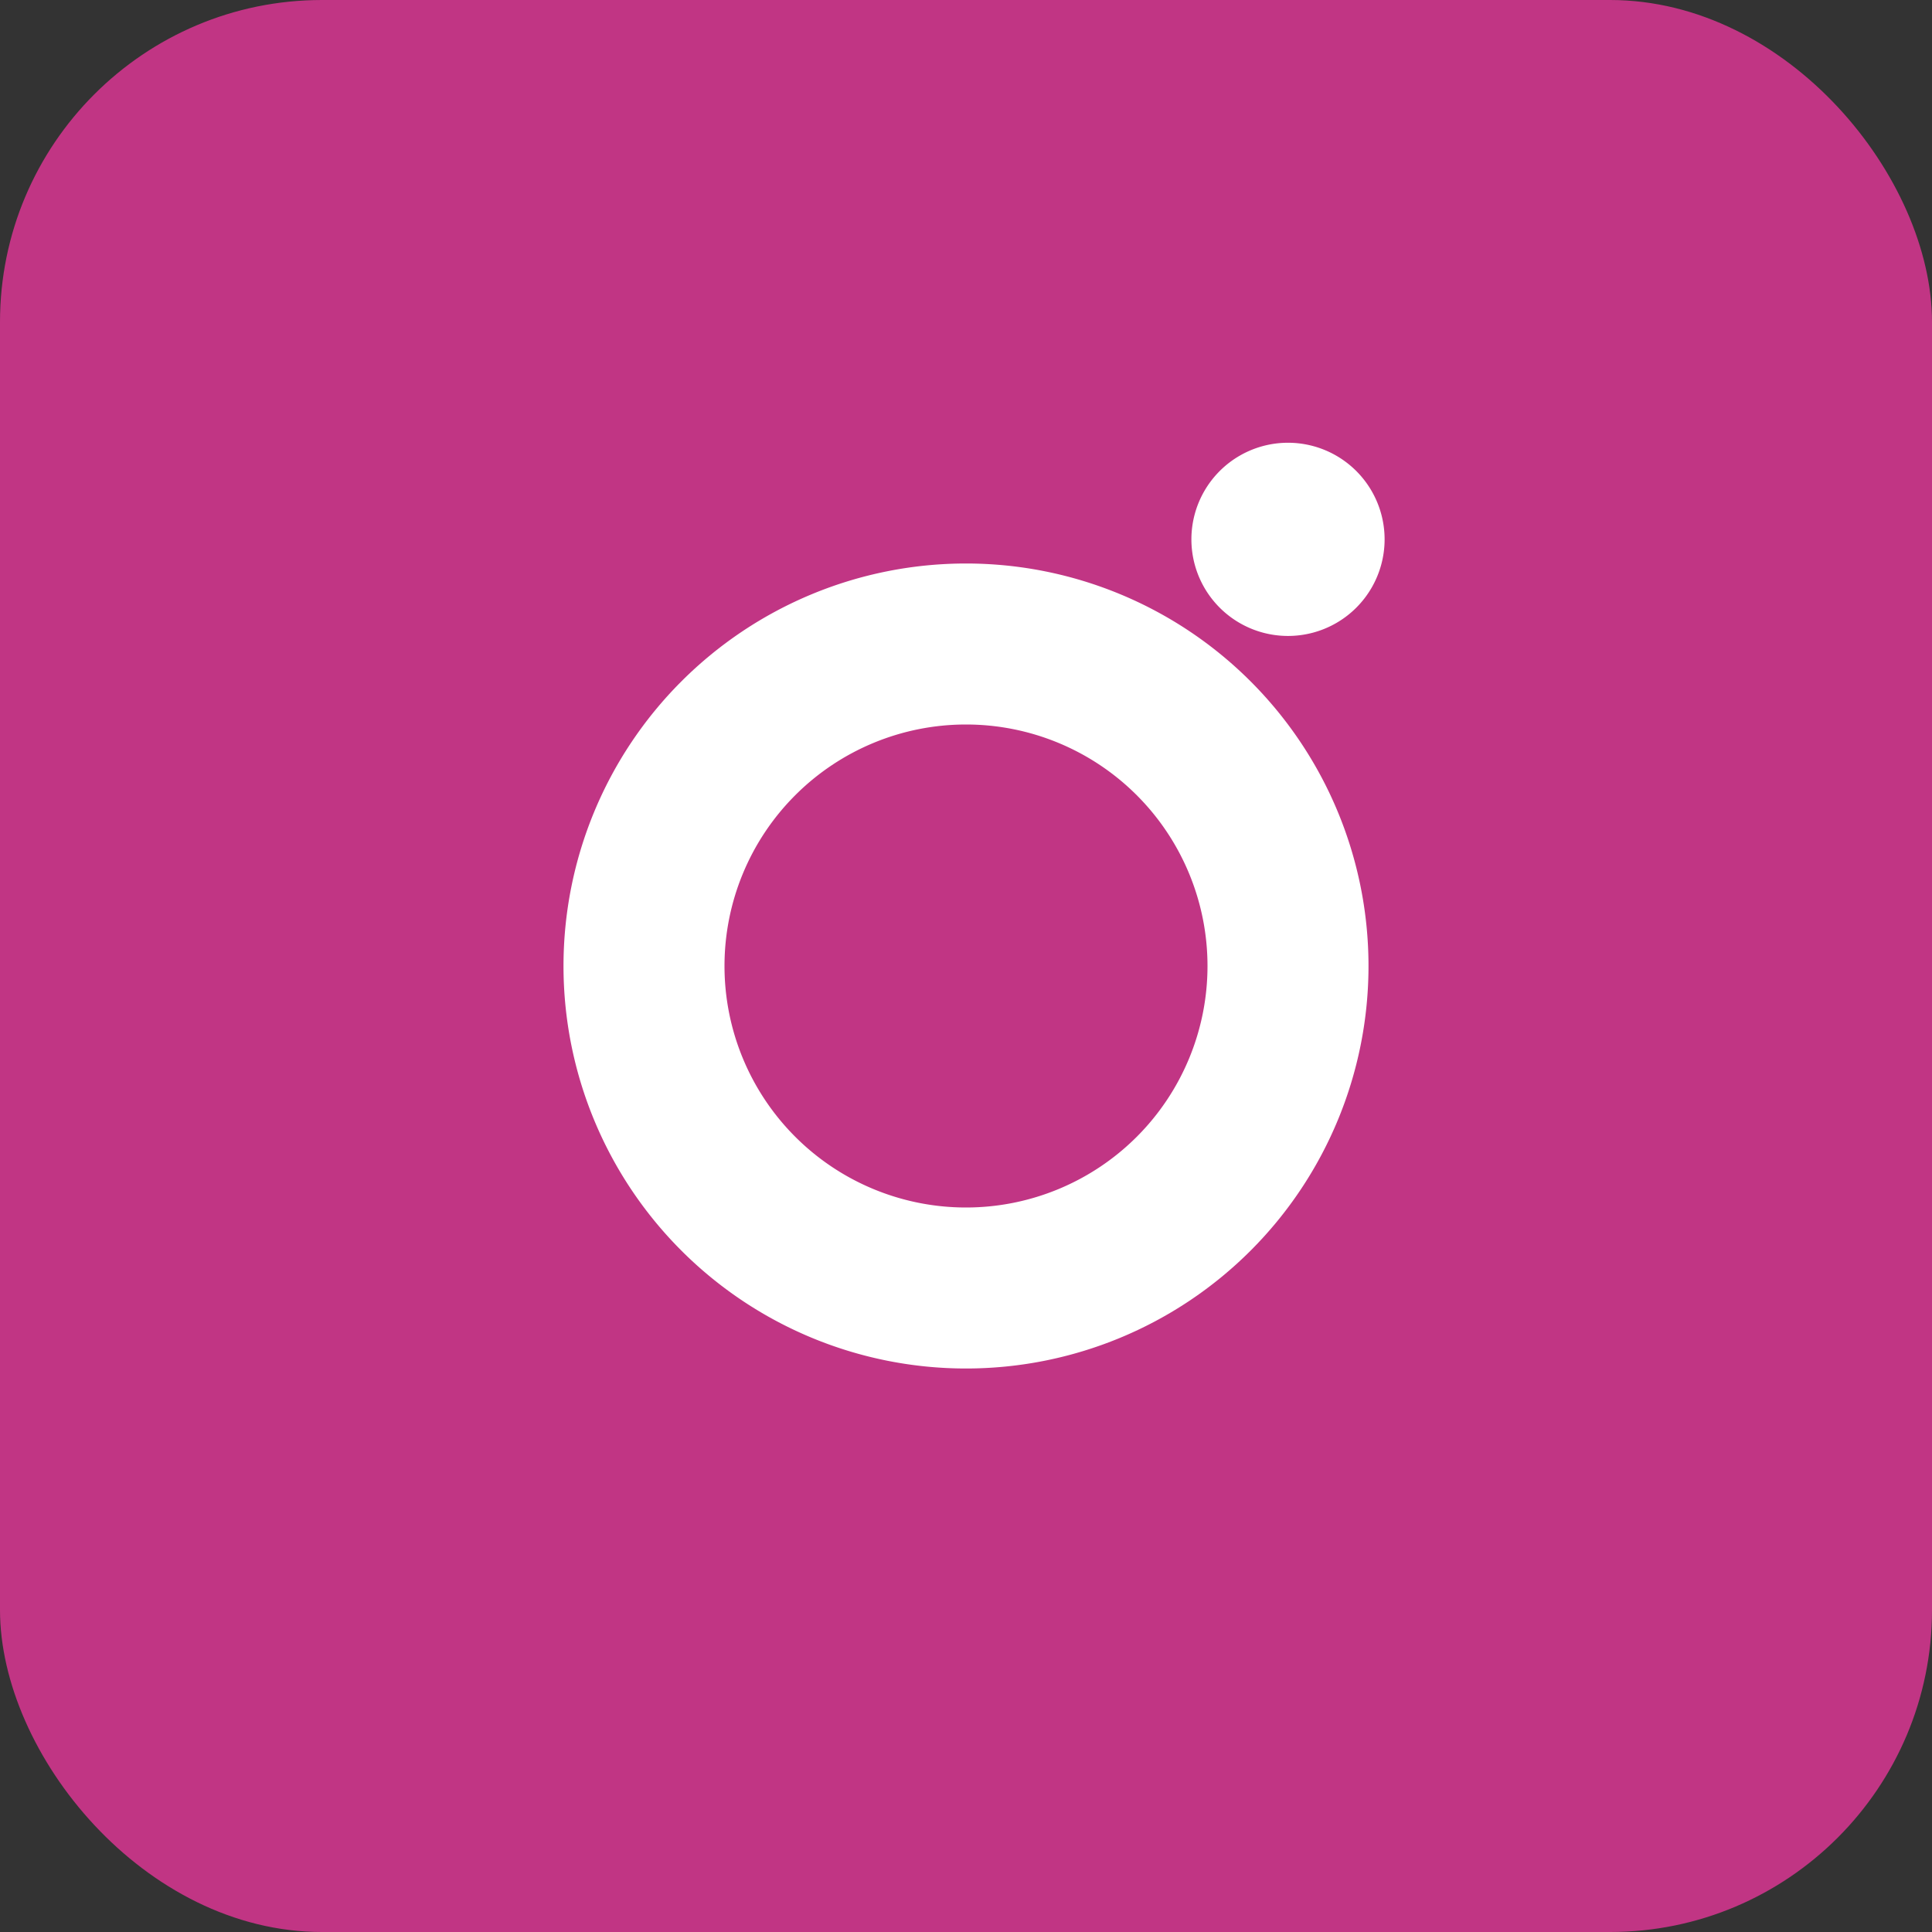
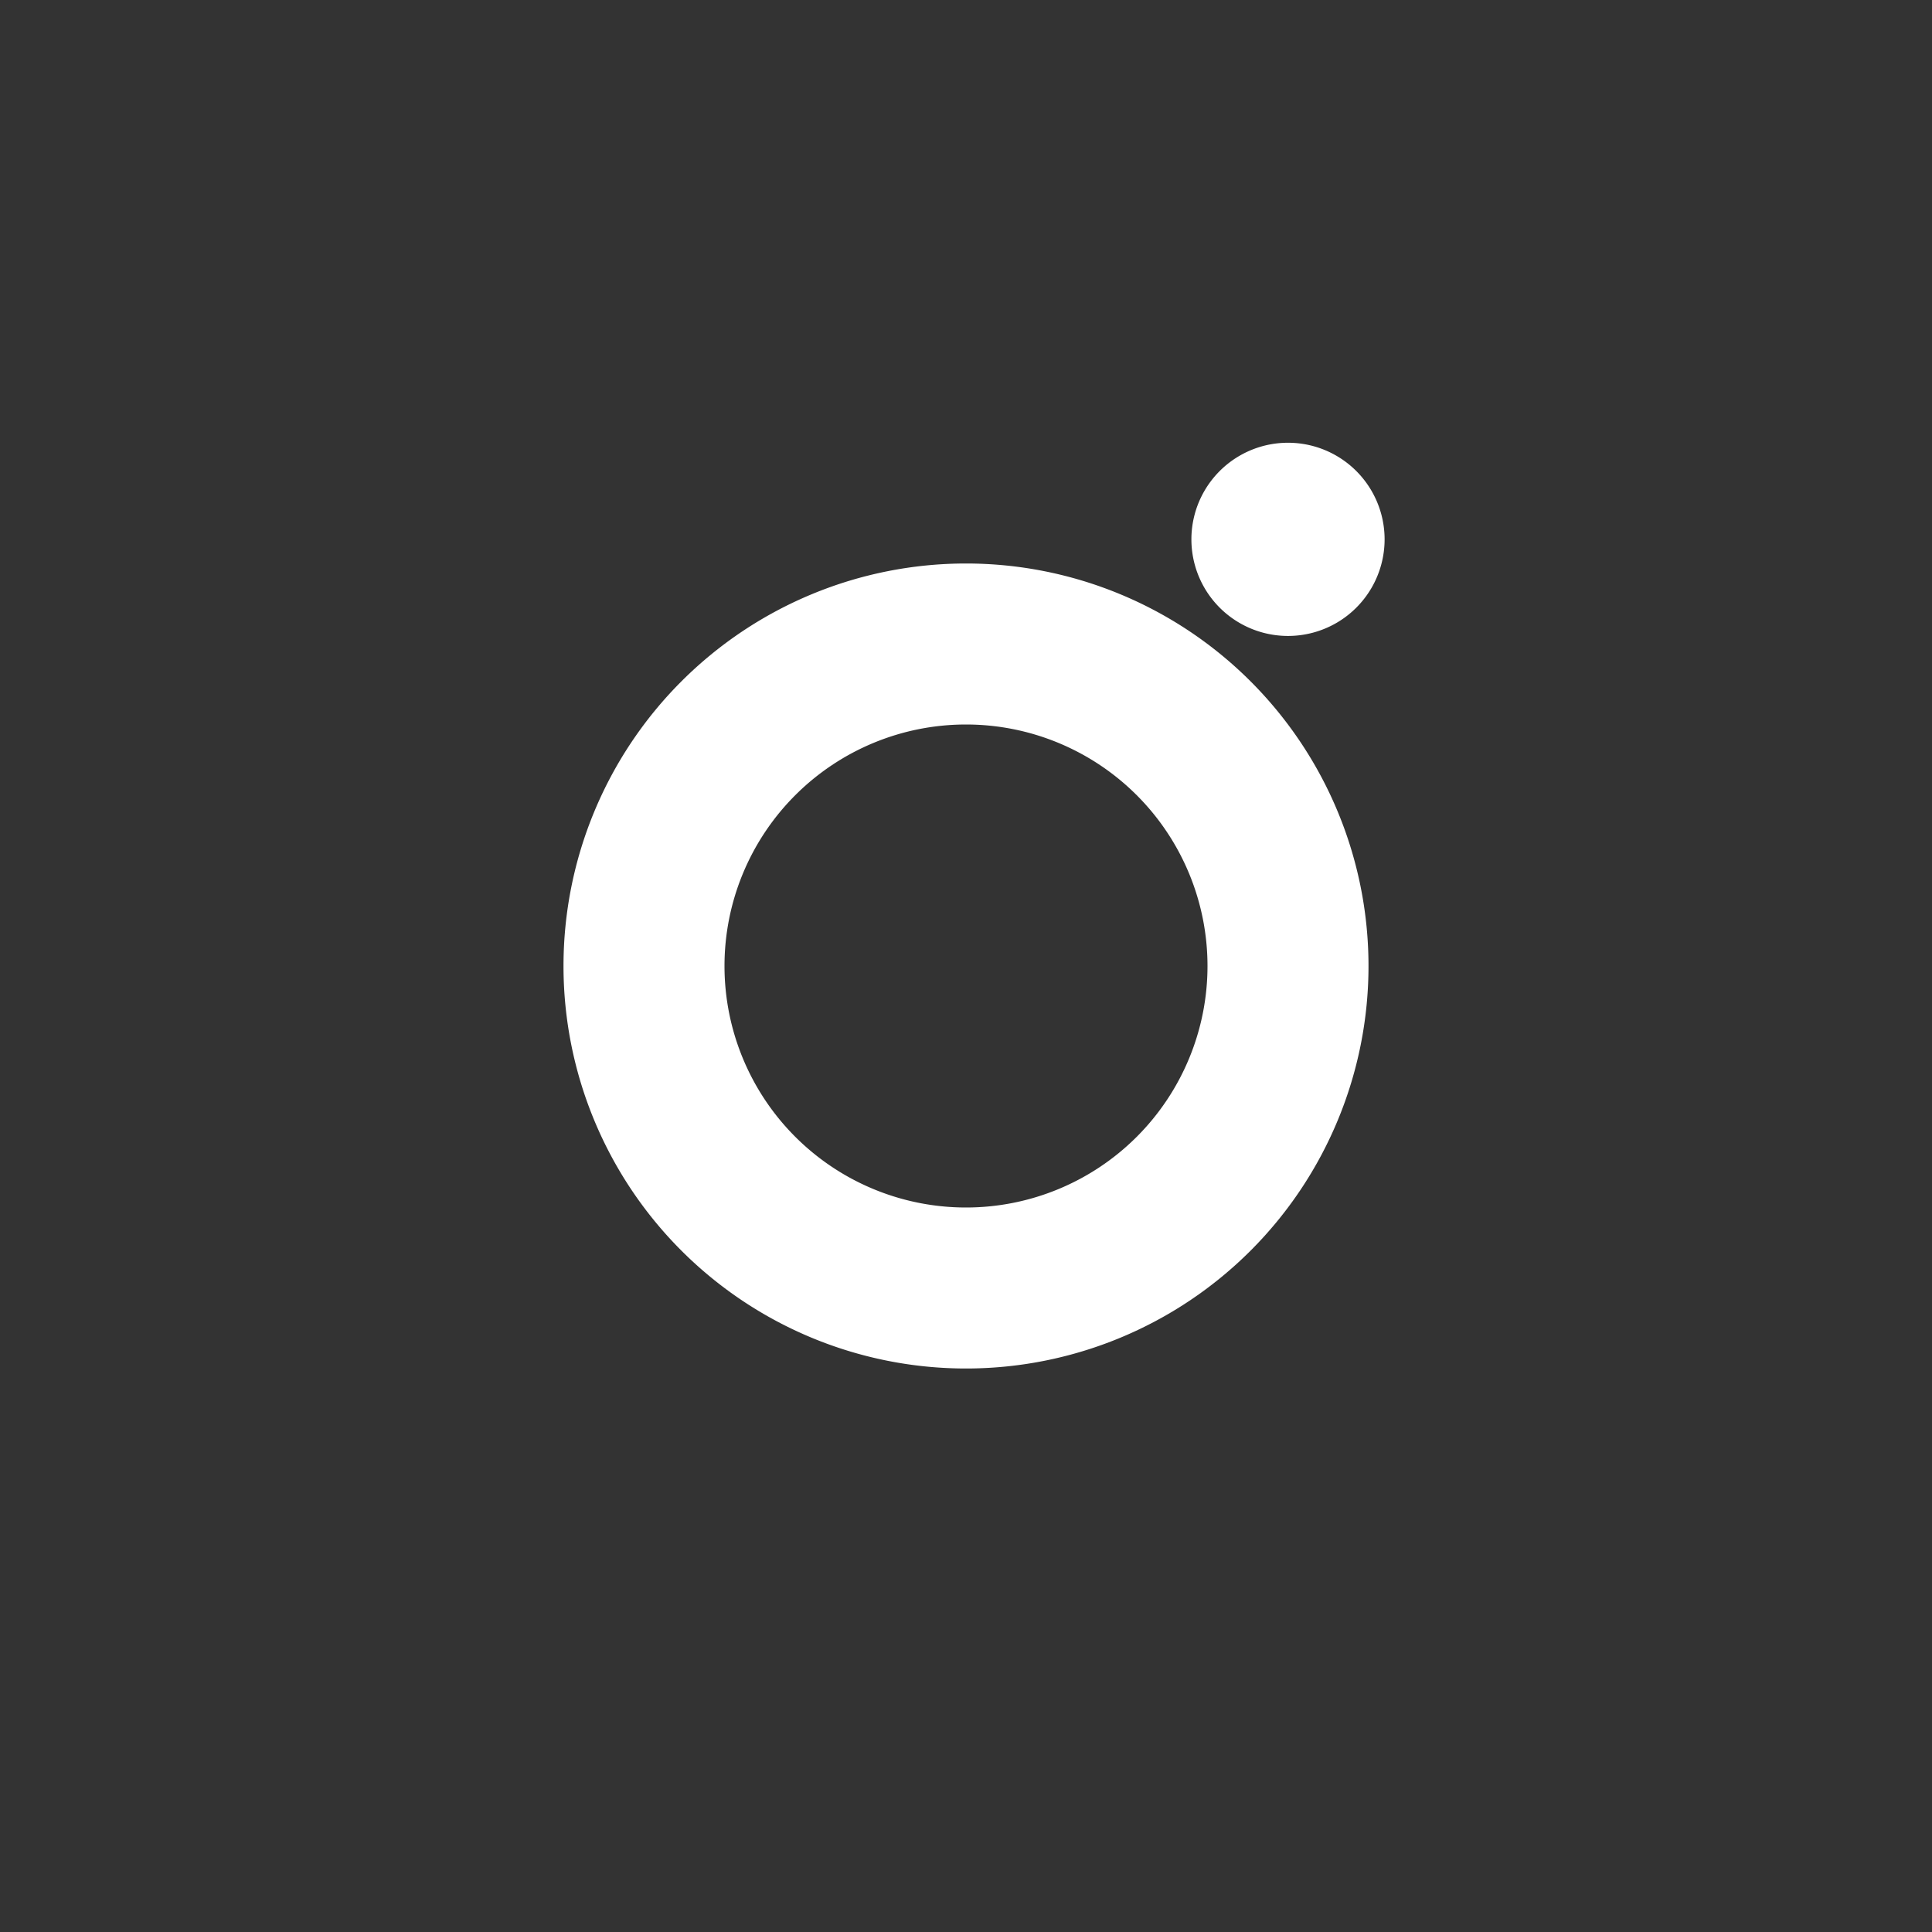
<svg xmlns="http://www.w3.org/2000/svg" width="36" height="36" viewBox="0 0 24 24" fill="none">
  <rect x="0" y="0" width="24" height="24" fill="#333333" stroke="none" />
-   <rect width="24" height="24" rx="4" fill="#C13584" />
  <path d="M12 7a5 5 0 1 1 0 10 5 5 0 0 1 0-10zm0 2a3 3 0 1 0 0 6 3 3 0 0 0 0-6zm5.2-2.3a1.2 1.2 0 1 1-2.4 0 1.2 1.2 0 0 1 2.4 0z" fill="white" />
-   <path d="M7 2h10a5 5 0 0 1 5 5v10a5 5 0 0 1-5 5H7a5 5 0 0 1-5-5V7a5 5 0 0 1 5-5z" stroke="none" />
</svg>